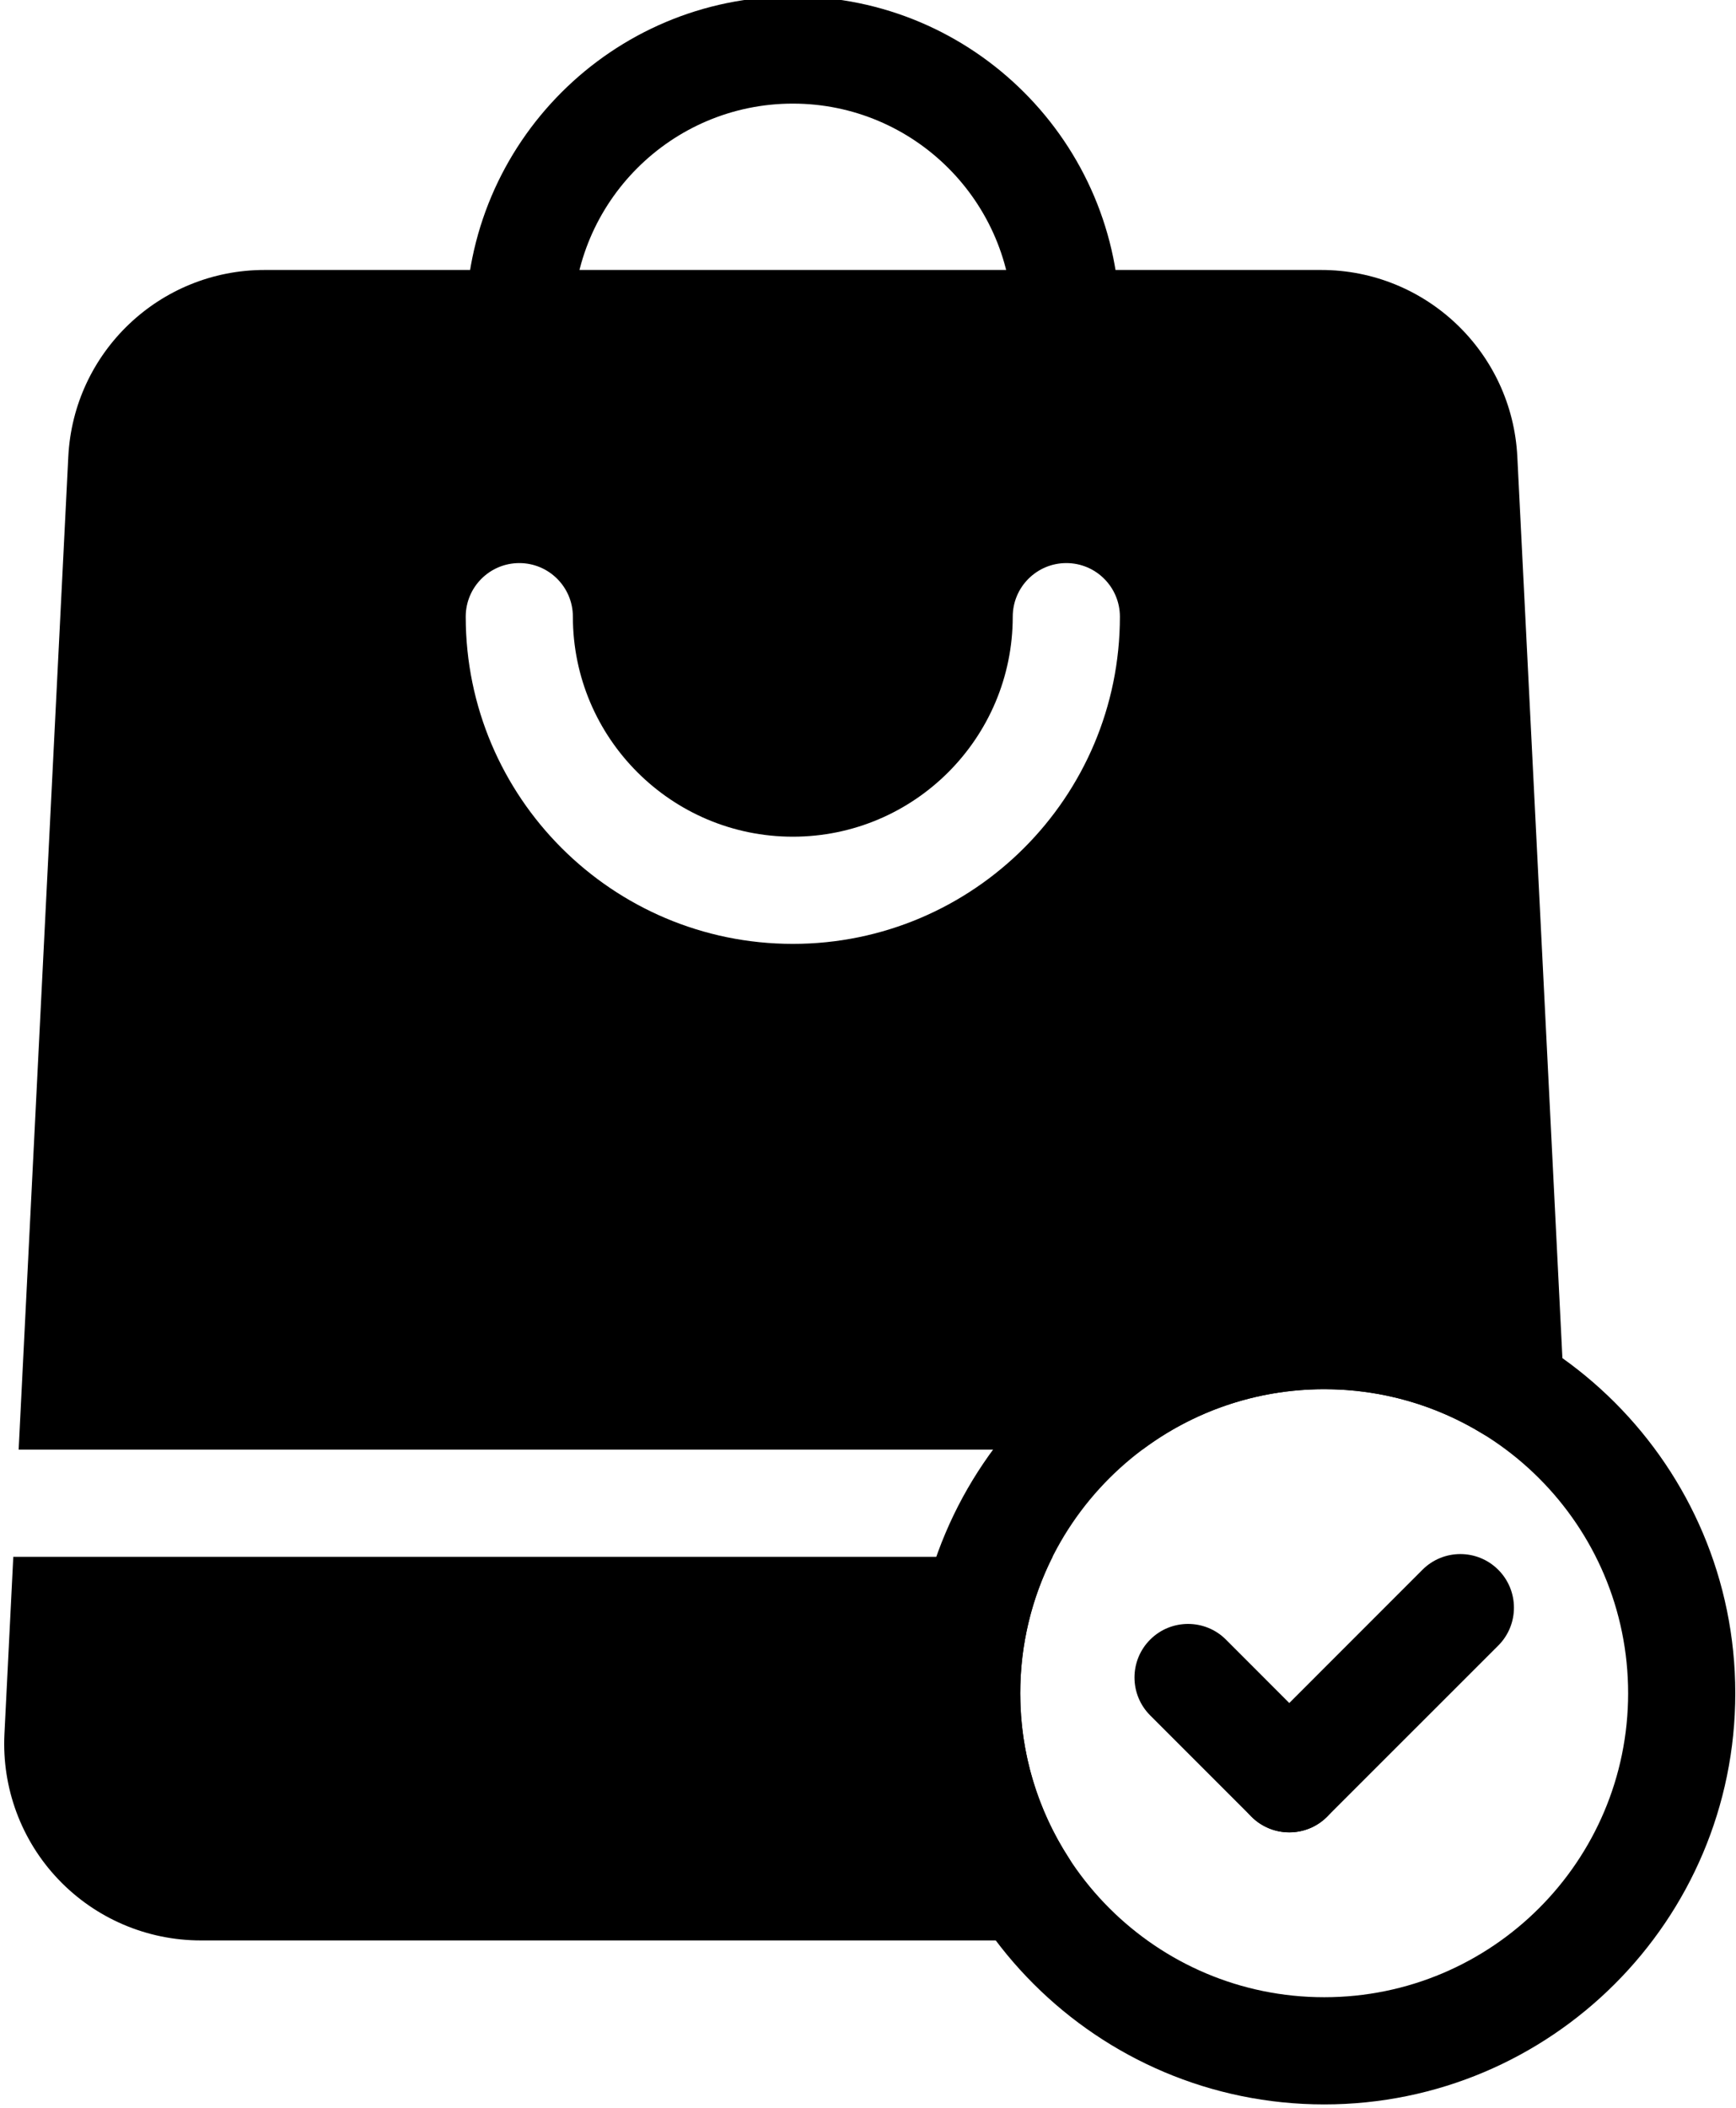
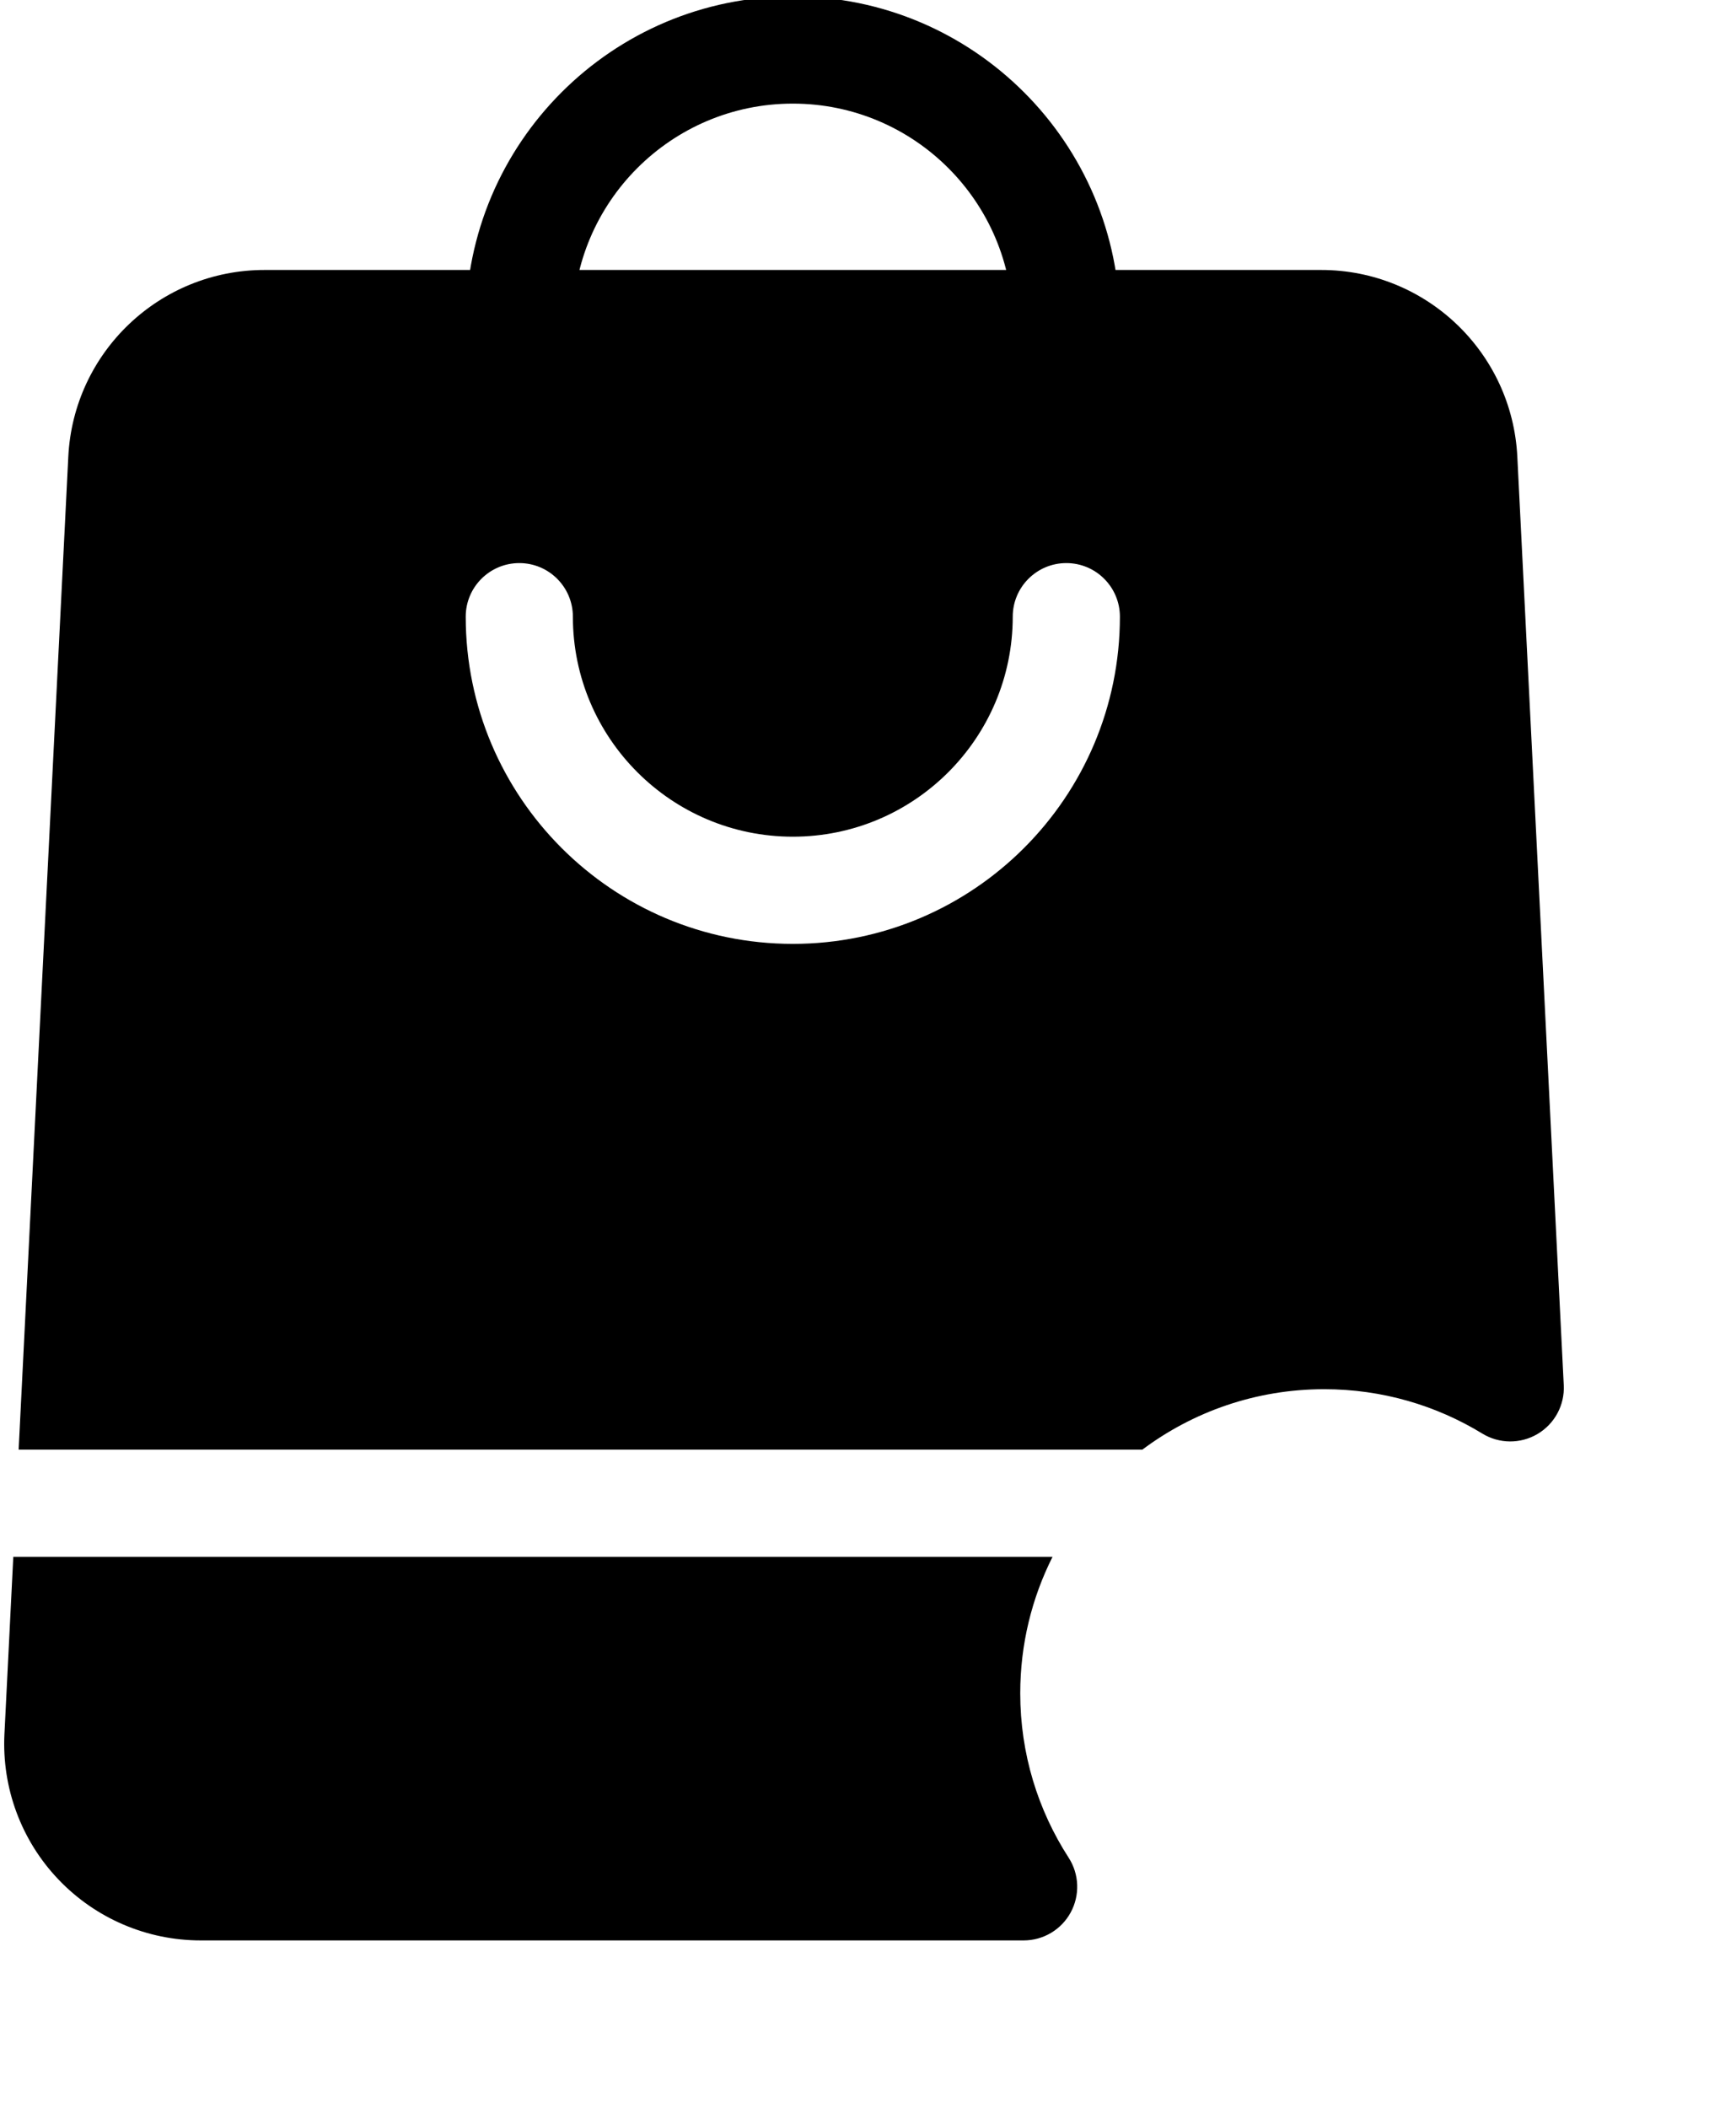
<svg xmlns="http://www.w3.org/2000/svg" clip-rule="evenodd" fill-rule="evenodd" height="29.5" preserveAspectRatio="xMidYMid meet" stroke-linejoin="round" stroke-miterlimit="2" version="1.0" viewBox="3.5 1.3 24.3 29.5" width="24.3" zoomAndPan="magnify">
  <g id="change1_1">
    <path d="M19.176,5.828c-0,-2.526 -2.052,-4.578 -4.578,-4.578c-2.527,-0 -4.579,2.052 -4.579,4.578c0,0.414 0.336,0.75 0.75,0.75c0.414,0 0.75,-0.336 0.75,-0.75c0,-1.699 1.38,-3.078 3.079,-3.078c1.699,0 3.078,1.379 3.078,3.078c-0,0.414 0.336,0.75 0.75,0.75c0.414,0 0.75,-0.336 0.75,-0.75Z" fill="inherit" />
  </g>
  <g id="change1_2">
    <path d="M18.233,23.087l-14.547,0l-0.124,2.481c-0.037,0.752 0.235,1.487 0.754,2.032c0.519,0.546 1.24,0.855 1.993,0.855l11.52,-0c0.274,-0 0.527,-0.15 0.658,-0.391c0.131,-0.241 0.121,-0.535 -0.028,-0.766c-0.429,-0.664 -0.678,-1.454 -0.678,-2.302c0,-0.686 0.163,-1.334 0.452,-1.909Zm-14.472,-1.5l15.729,0c0.71,-0.531 1.591,-0.846 2.546,-0.846c0.81,0 1.568,0.227 2.213,0.621c0.237,0.145 0.535,0.147 0.774,0.005c0.239,-0.142 0.38,-0.404 0.366,-0.682l-0.65,-12.994c-0.073,-1.464 -1.281,-2.613 -2.746,-2.613c-3.568,0 -11.223,0 -14.79,0c-1.466,0 -2.674,1.149 -2.747,2.613l-0.695,13.896Zm13.915,-11.657c-0,1.699 -1.379,3.079 -3.078,3.079c-1.699,-0 -3.079,-1.38 -3.079,-3.079c0,-0.414 -0.336,-0.75 -0.75,-0.75c-0.414,0 -0.75,0.336 -0.75,0.75c0,2.527 2.052,4.579 4.579,4.579c2.526,-0 4.578,-2.052 4.578,-4.579c-0,-0.414 -0.336,-0.75 -0.75,-0.75c-0.414,0 -0.75,0.336 -0.75,0.75Z" fill="inherit" />
  </g>
  <g id="change1_3">
-     <path d="M22.036,19.241c-3.176,0 -5.755,2.579 -5.755,5.755c0,3.176 2.579,5.754 5.755,5.754c3.176,-0 5.754,-2.578 5.754,-5.754c0,-3.176 -2.578,-5.755 -5.754,-5.755Zm-0,1.5c2.348,0 4.254,1.907 4.254,4.255c0,2.348 -1.906,4.254 -4.254,4.254c-2.348,-0 -4.255,-1.906 -4.255,-4.254c0,-2.348 1.907,-4.255 4.255,-4.255Z" fill="inherit" />
-   </g>
+     </g>
  <g id="change1_4">
-     <path d="M22.077,25.663l-1.417,-1.418c-0.292,-0.292 -0.768,-0.292 -1.06,0c-0.293,0.293 -0.293,0.768 -0,1.061l1.417,1.417c0.293,0.293 0.768,0.293 1.06,0c0.293,-0.292 0.293,-0.768 0,-1.06Z" fill="inherit" />
-   </g>
+     </g>
  <g id="change1_5">
-     <path d="M22.077,26.723l2.395,-2.394c0.293,-0.293 0.293,-0.768 -0,-1.061c-0.293,-0.293 -0.768,-0.293 -1.061,0l-2.394,2.395c-0.293,0.292 -0.293,0.768 -0,1.06c0.293,0.293 0.768,0.293 1.06,0Z" fill="inherit" />
-   </g>
+     </g>
</svg>